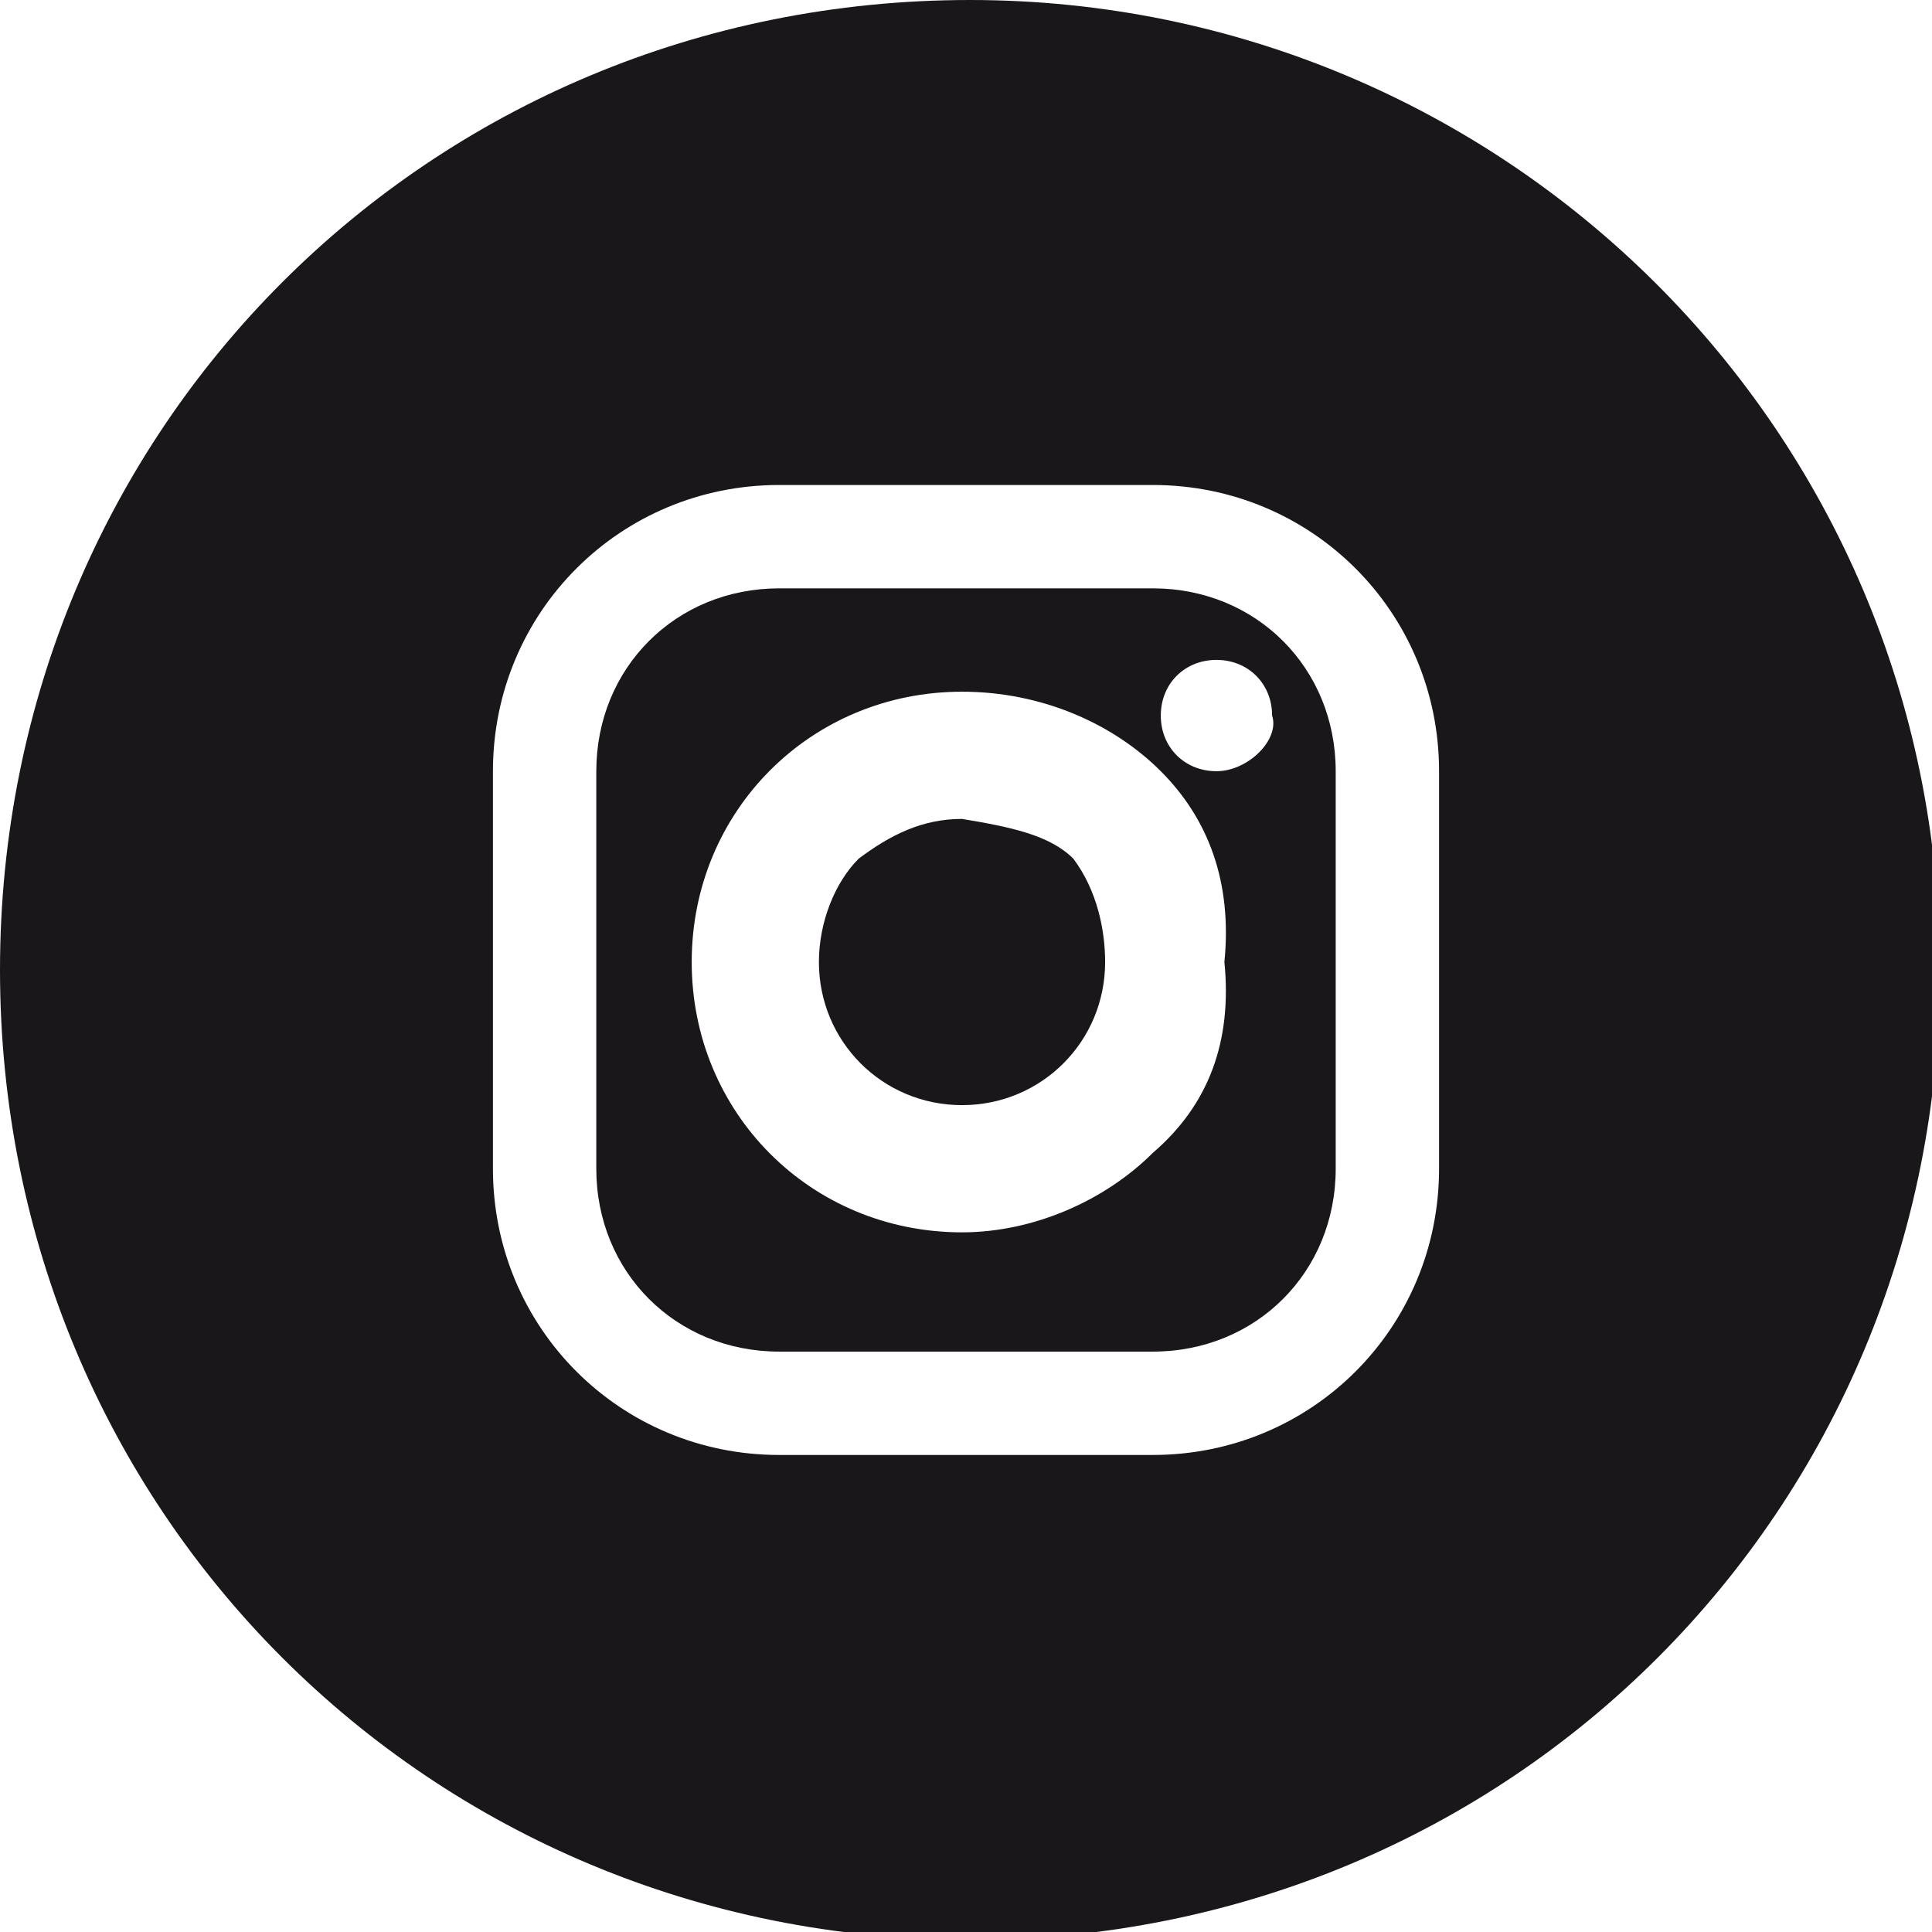
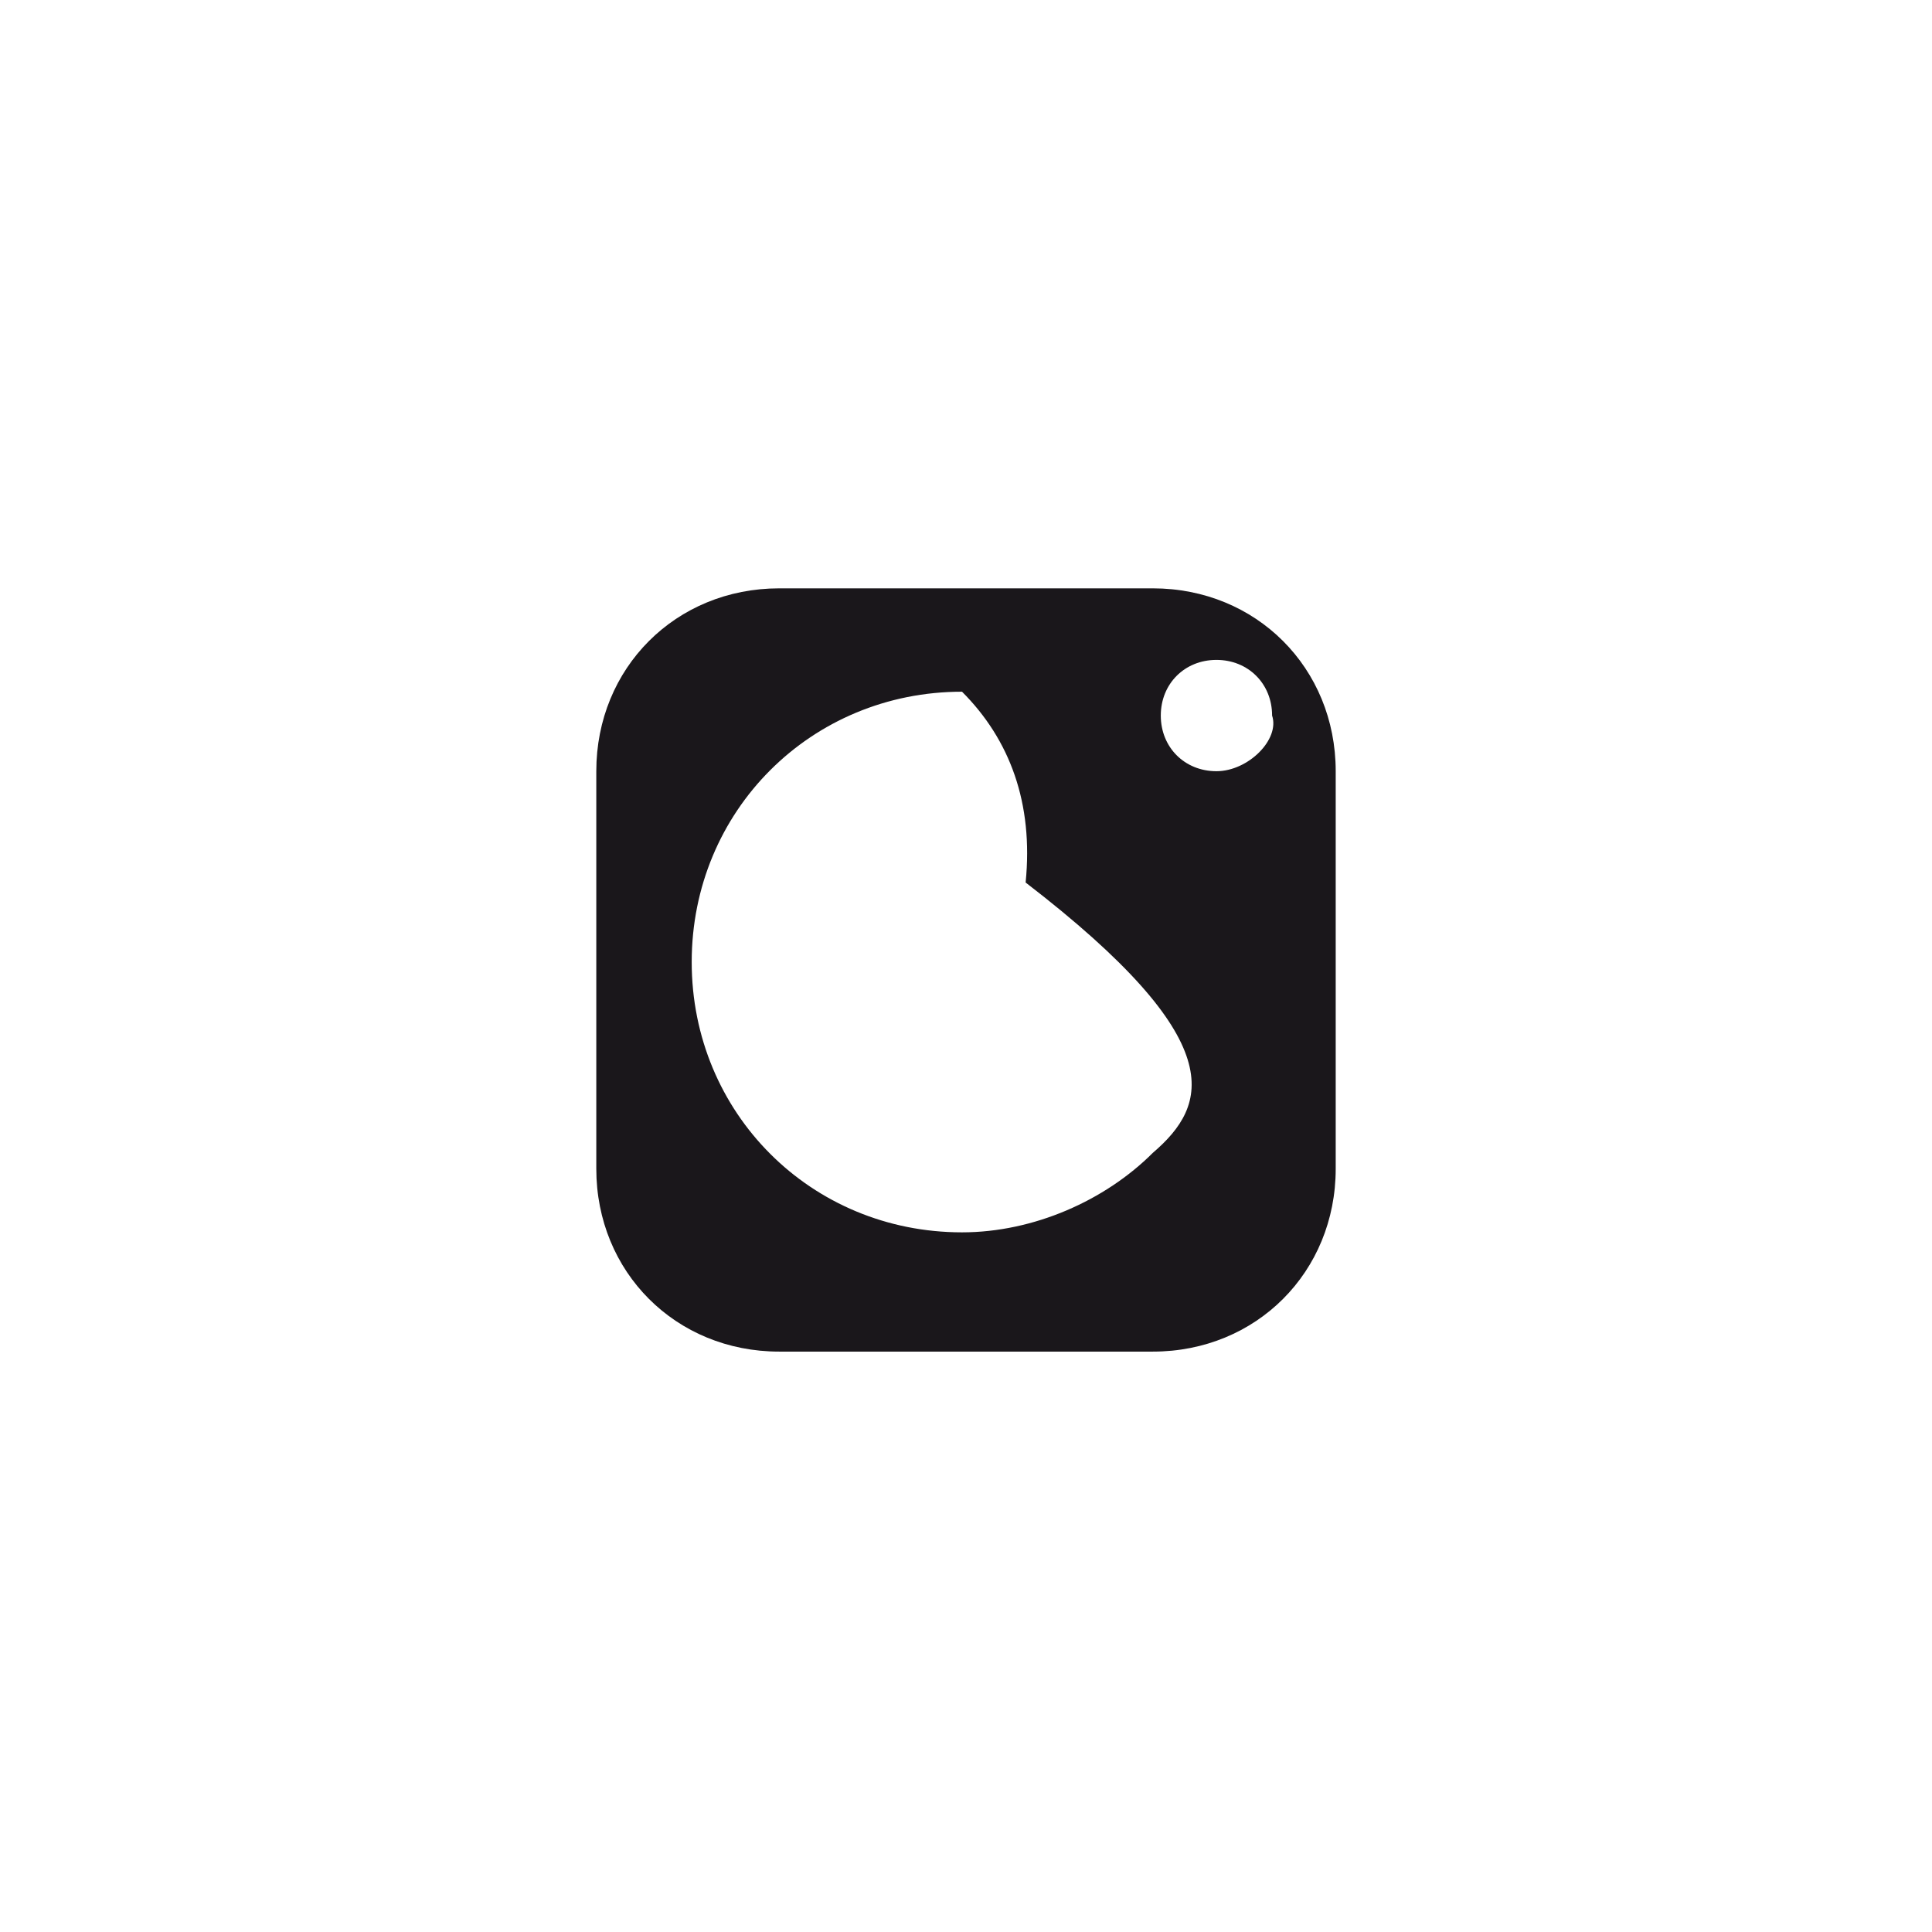
<svg xmlns="http://www.w3.org/2000/svg" version="1.1" id="Capa_1" x="0px" y="0px" viewBox="0 0 24.3 24.3" style="enable-background:new 0 0 24.3 24.3;" xml:space="preserve">
  <style type="text/css">
	.st0{clip-path:url(#SVGID_2_);fill:#FFFFFF;}
	.st1{clip-path:url(#SVGID_4_);fill:#FFFFFF;}
	.st2{fill:#FFFFFF;}
	.st3{fill:#E0E0E0;}
	.st4{clip-path:url(#SVGID_6_);fill:#FFFFFF;}
	.st5{filter:url(#Adobe_OpacityMaskFilter);}
	.st6{fill:url(#SVGID_8_);}
	.st7{mask:url(#SVGID_7_);}
	.st8{fill:#1A171B;}
	.st9{filter:url(#Adobe_OpacityMaskFilter_1_);}
	.st10{fill:url(#SVGID_10_);}
	.st11{mask:url(#SVGID_9_);}
	.st12{fill:#00ACEF;}
	.st13{fill:#2853A1;}
	.st14{fill:#0071C2;}
</style>
  <g>
    <g>
-       <path class="st8" d="M14.5,7.4H9.8c-1.3,0-2.3,1-2.3,2.3v5c0,1.3,1,2.3,2.3,2.3h4.7c1.3,0,2.3-1,2.3-2.3v-5    C16.8,8.4,15.8,7.4,14.5,7.4 M14.5,14.5c-0.6,0.6-1.5,1-2.4,1c-1.9,0-3.4-1.5-3.4-3.4c0-1.9,1.5-3.4,3.4-3.4c1,0,1.9,0.4,2.5,1    c0.6,0.6,0.9,1.4,0.8,2.4C15.5,13.1,15.2,13.9,14.5,14.5 M15.3,9.7c-0.4,0-0.7-0.3-0.7-0.7c0-0.4,0.3-0.7,0.7-0.7    c0.4,0,0.7,0.3,0.7,0.7C16.1,9.3,15.7,9.7,15.3,9.7" />
-       <path class="st8" d="M12.1,10.3L12.1,10.3c-0.5,0-0.9,0.2-1.3,0.5c-0.3,0.3-0.5,0.8-0.5,1.3c0,1,0.8,1.8,1.8,1.8    c1,0,1.8-0.8,1.8-1.8c0-0.4-0.1-0.9-0.4-1.3C13.2,10.5,12.7,10.4,12.1,10.3" />
-       <path class="st8" d="M12.2,0C5.4,0,0,5.4,0,12.2s5.4,12.2,12.2,12.2s12.2-5.4,12.2-12.2S18.9,0,12.2,0 M18.1,14.7    c0,2-1.6,3.6-3.6,3.6H9.8c-2,0-3.6-1.6-3.6-3.6v-5c0-2,1.6-3.6,3.6-3.6h4.7c2,0,3.6,1.6,3.6,3.6V14.7z" />
+       <path class="st8" d="M14.5,7.4H9.8c-1.3,0-2.3,1-2.3,2.3v5c0,1.3,1,2.3,2.3,2.3h4.7c1.3,0,2.3-1,2.3-2.3v-5    C16.8,8.4,15.8,7.4,14.5,7.4 M14.5,14.5c-0.6,0.6-1.5,1-2.4,1c-1.9,0-3.4-1.5-3.4-3.4c0-1.9,1.5-3.4,3.4-3.4c0.6,0.6,0.9,1.4,0.8,2.4C15.5,13.1,15.2,13.9,14.5,14.5 M15.3,9.7c-0.4,0-0.7-0.3-0.7-0.7c0-0.4,0.3-0.7,0.7-0.7    c0.4,0,0.7,0.3,0.7,0.7C16.1,9.3,15.7,9.7,15.3,9.7" />
    </g>
  </g>
</svg>